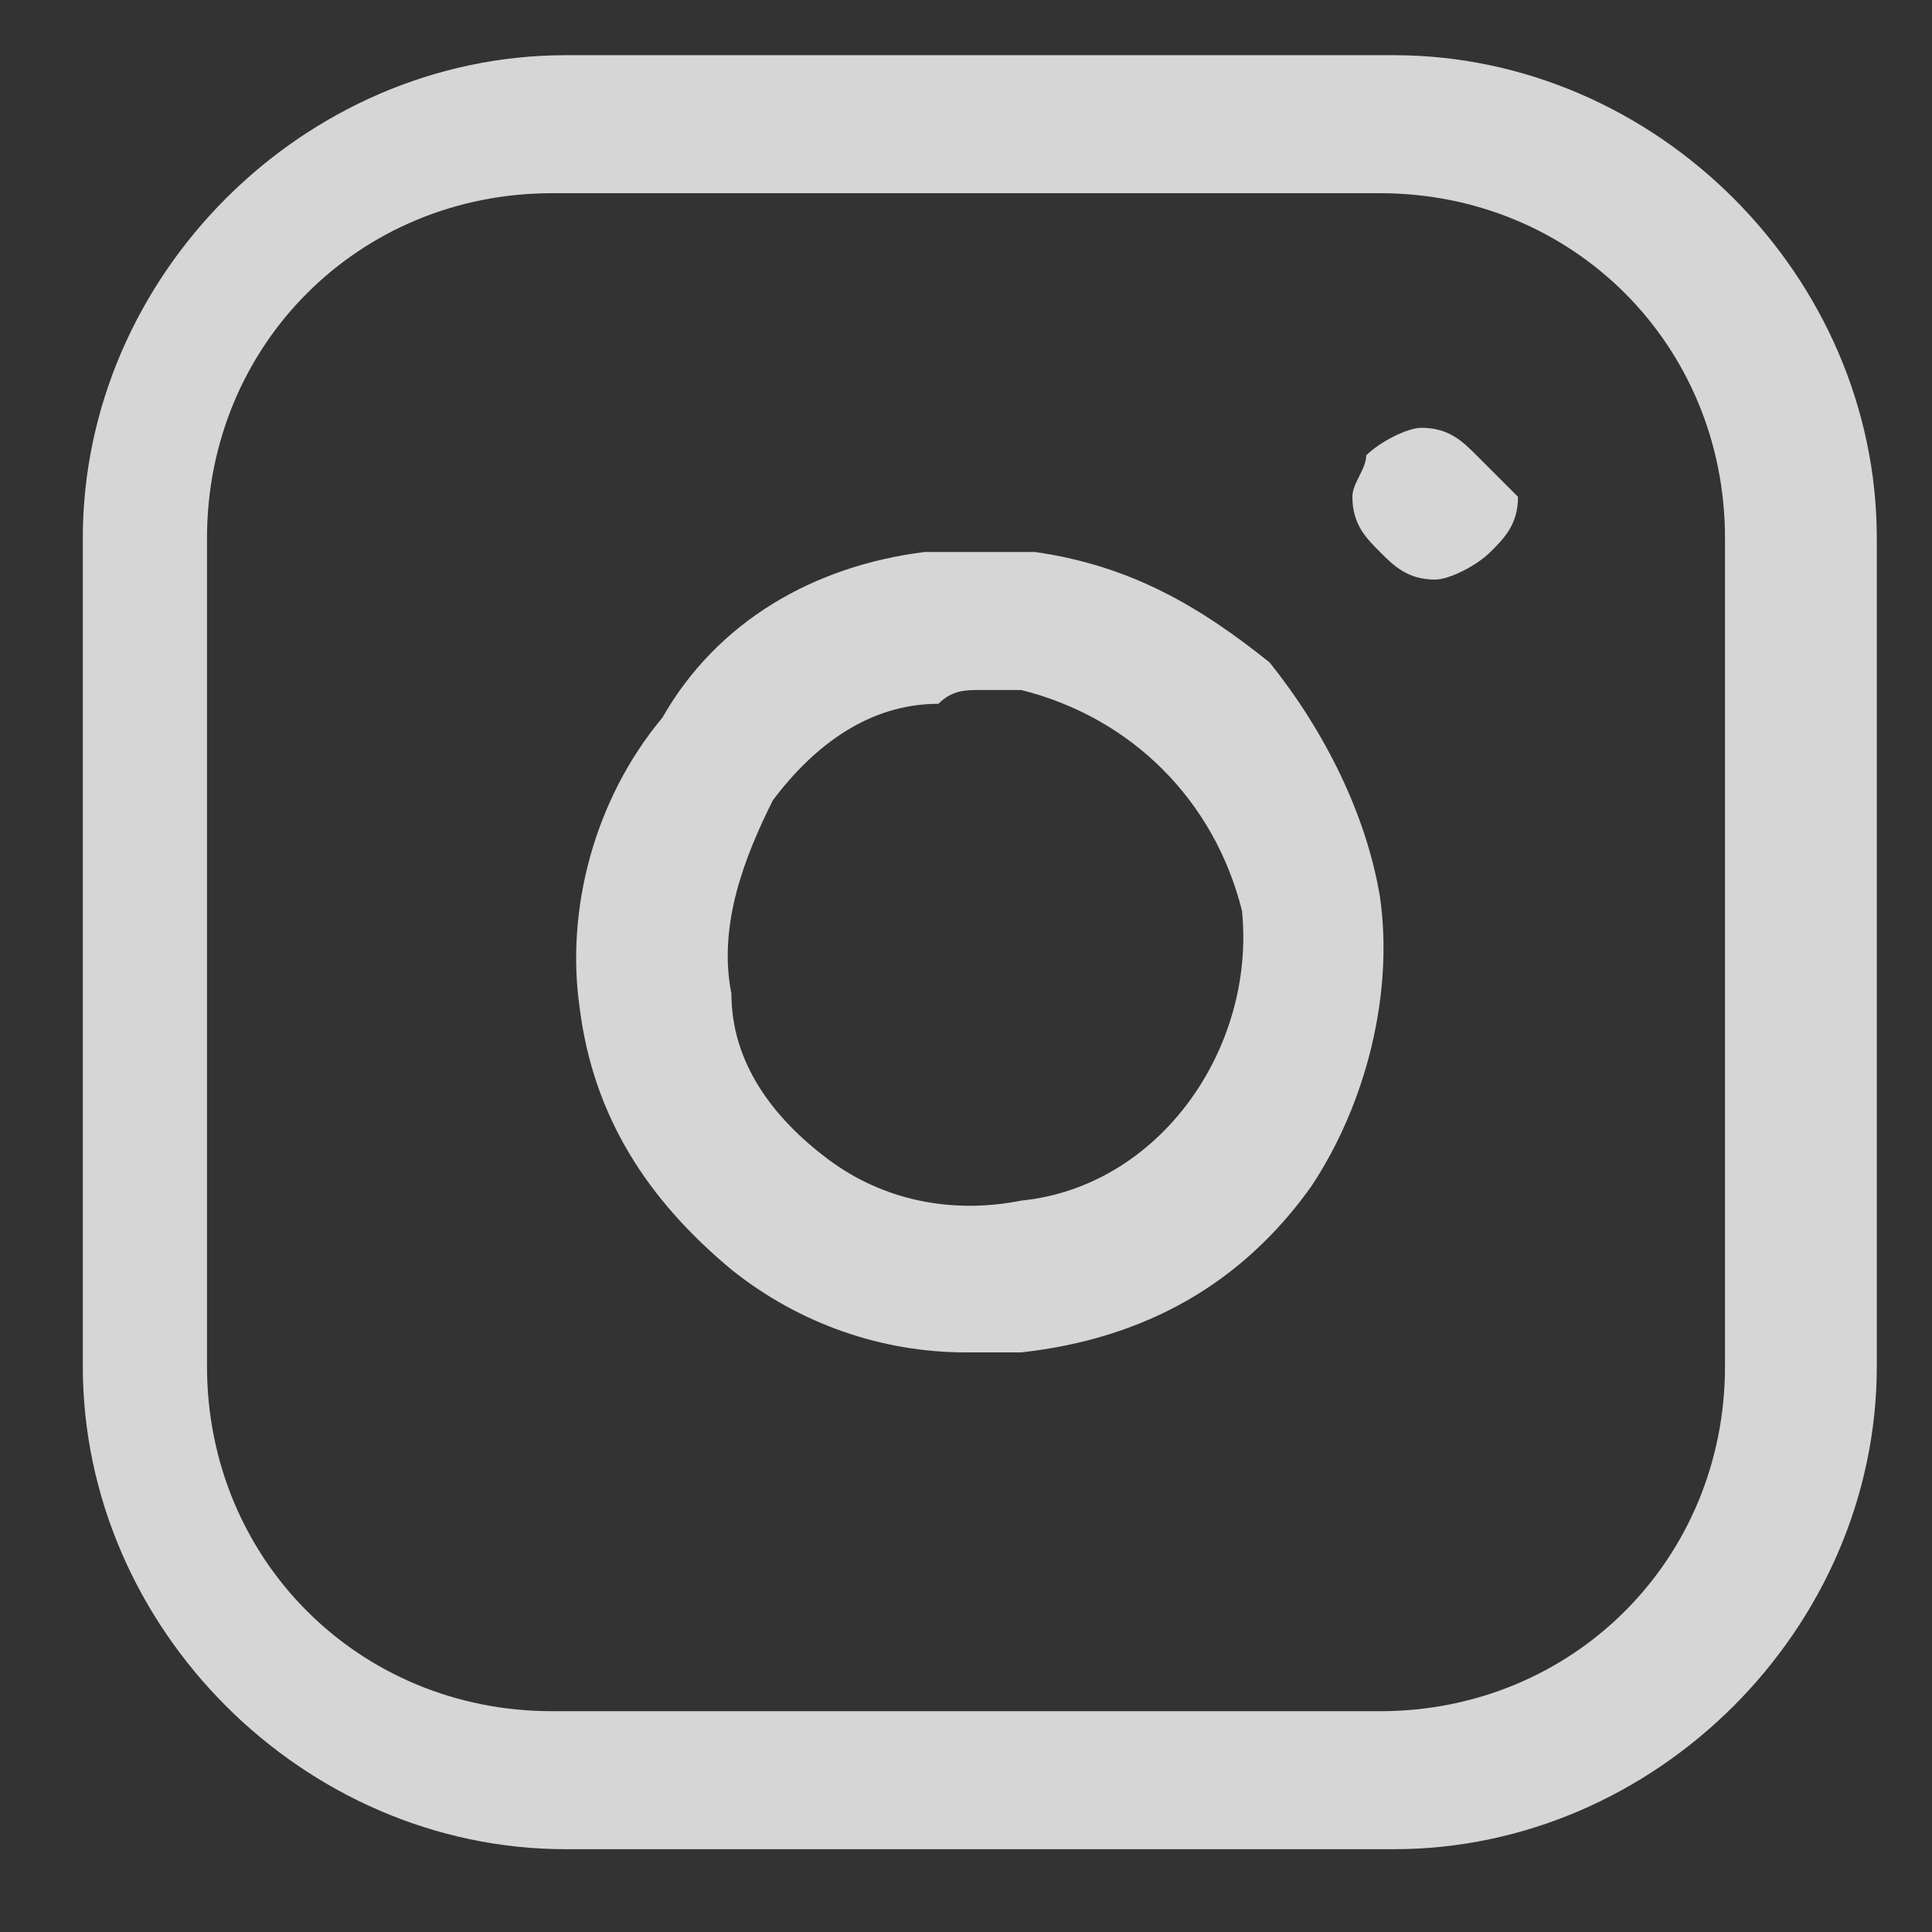
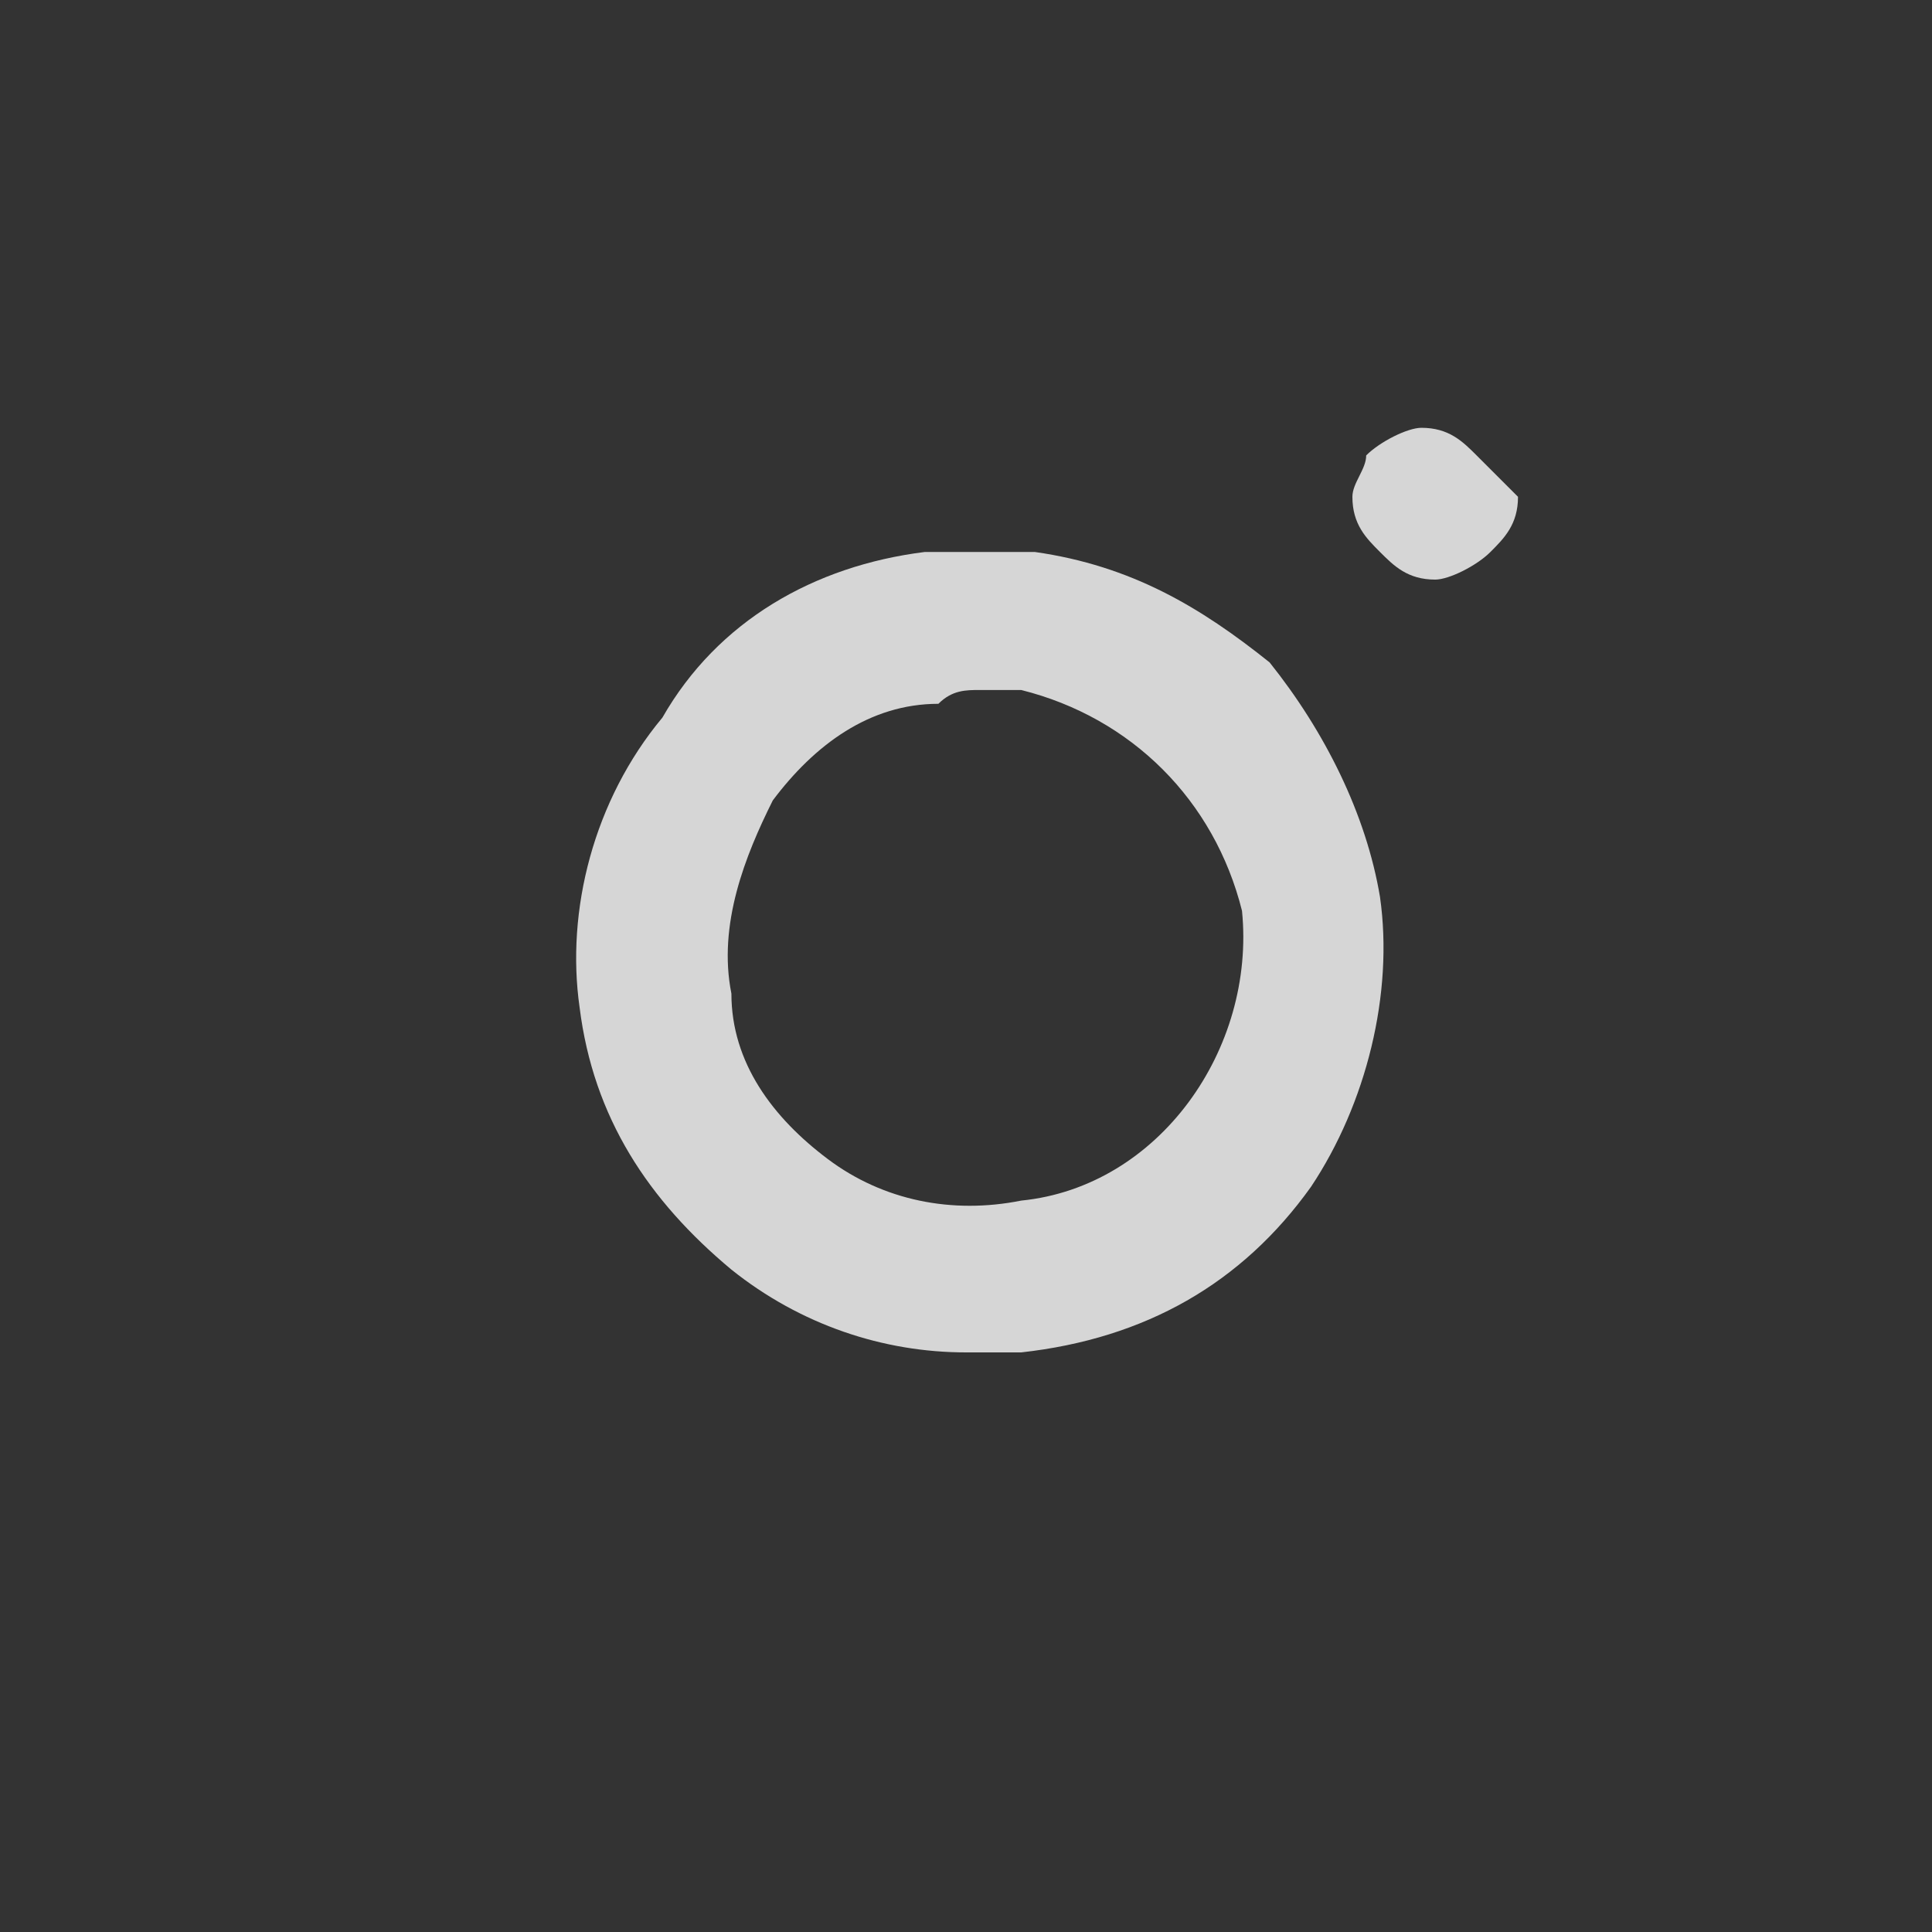
<svg xmlns="http://www.w3.org/2000/svg" version="1.1" id="Camada_1" x="0px" y="0px" viewBox="0 0 14 14" style="enable-background:new 0 0 14 14;" xml:space="preserve">
  <rect x="0" y="0" width="14" height="14" fill="#333333" stroke="none" />
  <style type="text/css">
	.st0{opacity:0.8;}
	.st1{fill:#FFFFFF;}
</style>
  <g id="XMLID_157_" class="st0">
    <g id="XMLID_168_">
      <g id="XMLID_169_">
-         <path id="XMLID_170_" class="st1" d="M10.1,0.4h-6C2.2,0.4,0.6,2,0.6,3.9v6c0,1.9,1.6,3.5,3.5,3.5h6c1.9,0,3.5-1.6,3.5-3.5v-6     C13.6,2,12,0.4,10.1,0.4z M12.5,9.9c0,1.4-1.1,2.5-2.5,2.5h-6c-1.4,0-2.5-1.1-2.5-2.5v-6c0-1.4,1.1-2.5,2.5-2.5h6     c1.4,0,2.5,1.1,2.5,2.5V9.9z" />
-       </g>
+         </g>
    </g>
    <g id="XMLID_163_">
      <g id="XMLID_164_">
        <path id="XMLID_165_" class="st1" d="M10,6.5C9.9,5.9,9.6,5.3,9.2,4.8C8.7,4.4,8.2,4.1,7.5,4C7.3,4,7,4,6.7,4     C5.9,4.1,5.2,4.5,4.8,5.2C4.3,5.8,4.1,6.6,4.2,7.3c0.1,0.8,0.5,1.4,1.1,1.9c0.5,0.4,1.1,0.6,1.7,0.6c0.1,0,0.3,0,0.4,0     C8.3,9.7,9,9.3,9.5,8.6C9.9,8,10.1,7.2,10,6.5z M7.4,8.7C6.9,8.8,6.4,8.7,6,8.4S5.3,7.7,5.3,7.2c-0.1-0.5,0.1-1,0.3-1.4     c0.3-0.4,0.7-0.7,1.2-0.7C6.9,5,7,5,7.1,5s0.2,0,0.3,0C8.2,5.2,8.8,5.8,9,6.6C9.1,7.6,8.4,8.6,7.4,8.7z" />
      </g>
    </g>
    <g id="XMLID_160_">
      <g id="XMLID_161_">
        <path id="XMLID_162_" class="st1" d="M10.7,3.3c-0.1-0.1-0.2-0.2-0.4-0.2c-0.1,0-0.3,0.1-0.4,0.2C9.9,3.4,9.8,3.5,9.8,3.6     C9.8,3.8,9.9,3.9,10,4c0.1,0.1,0.2,0.2,0.4,0.2c0.1,0,0.3-0.1,0.4-0.2c0.1-0.1,0.2-0.2,0.2-0.4C10.9,3.5,10.8,3.4,10.7,3.3z" />
      </g>
    </g>
  </g>
</svg>